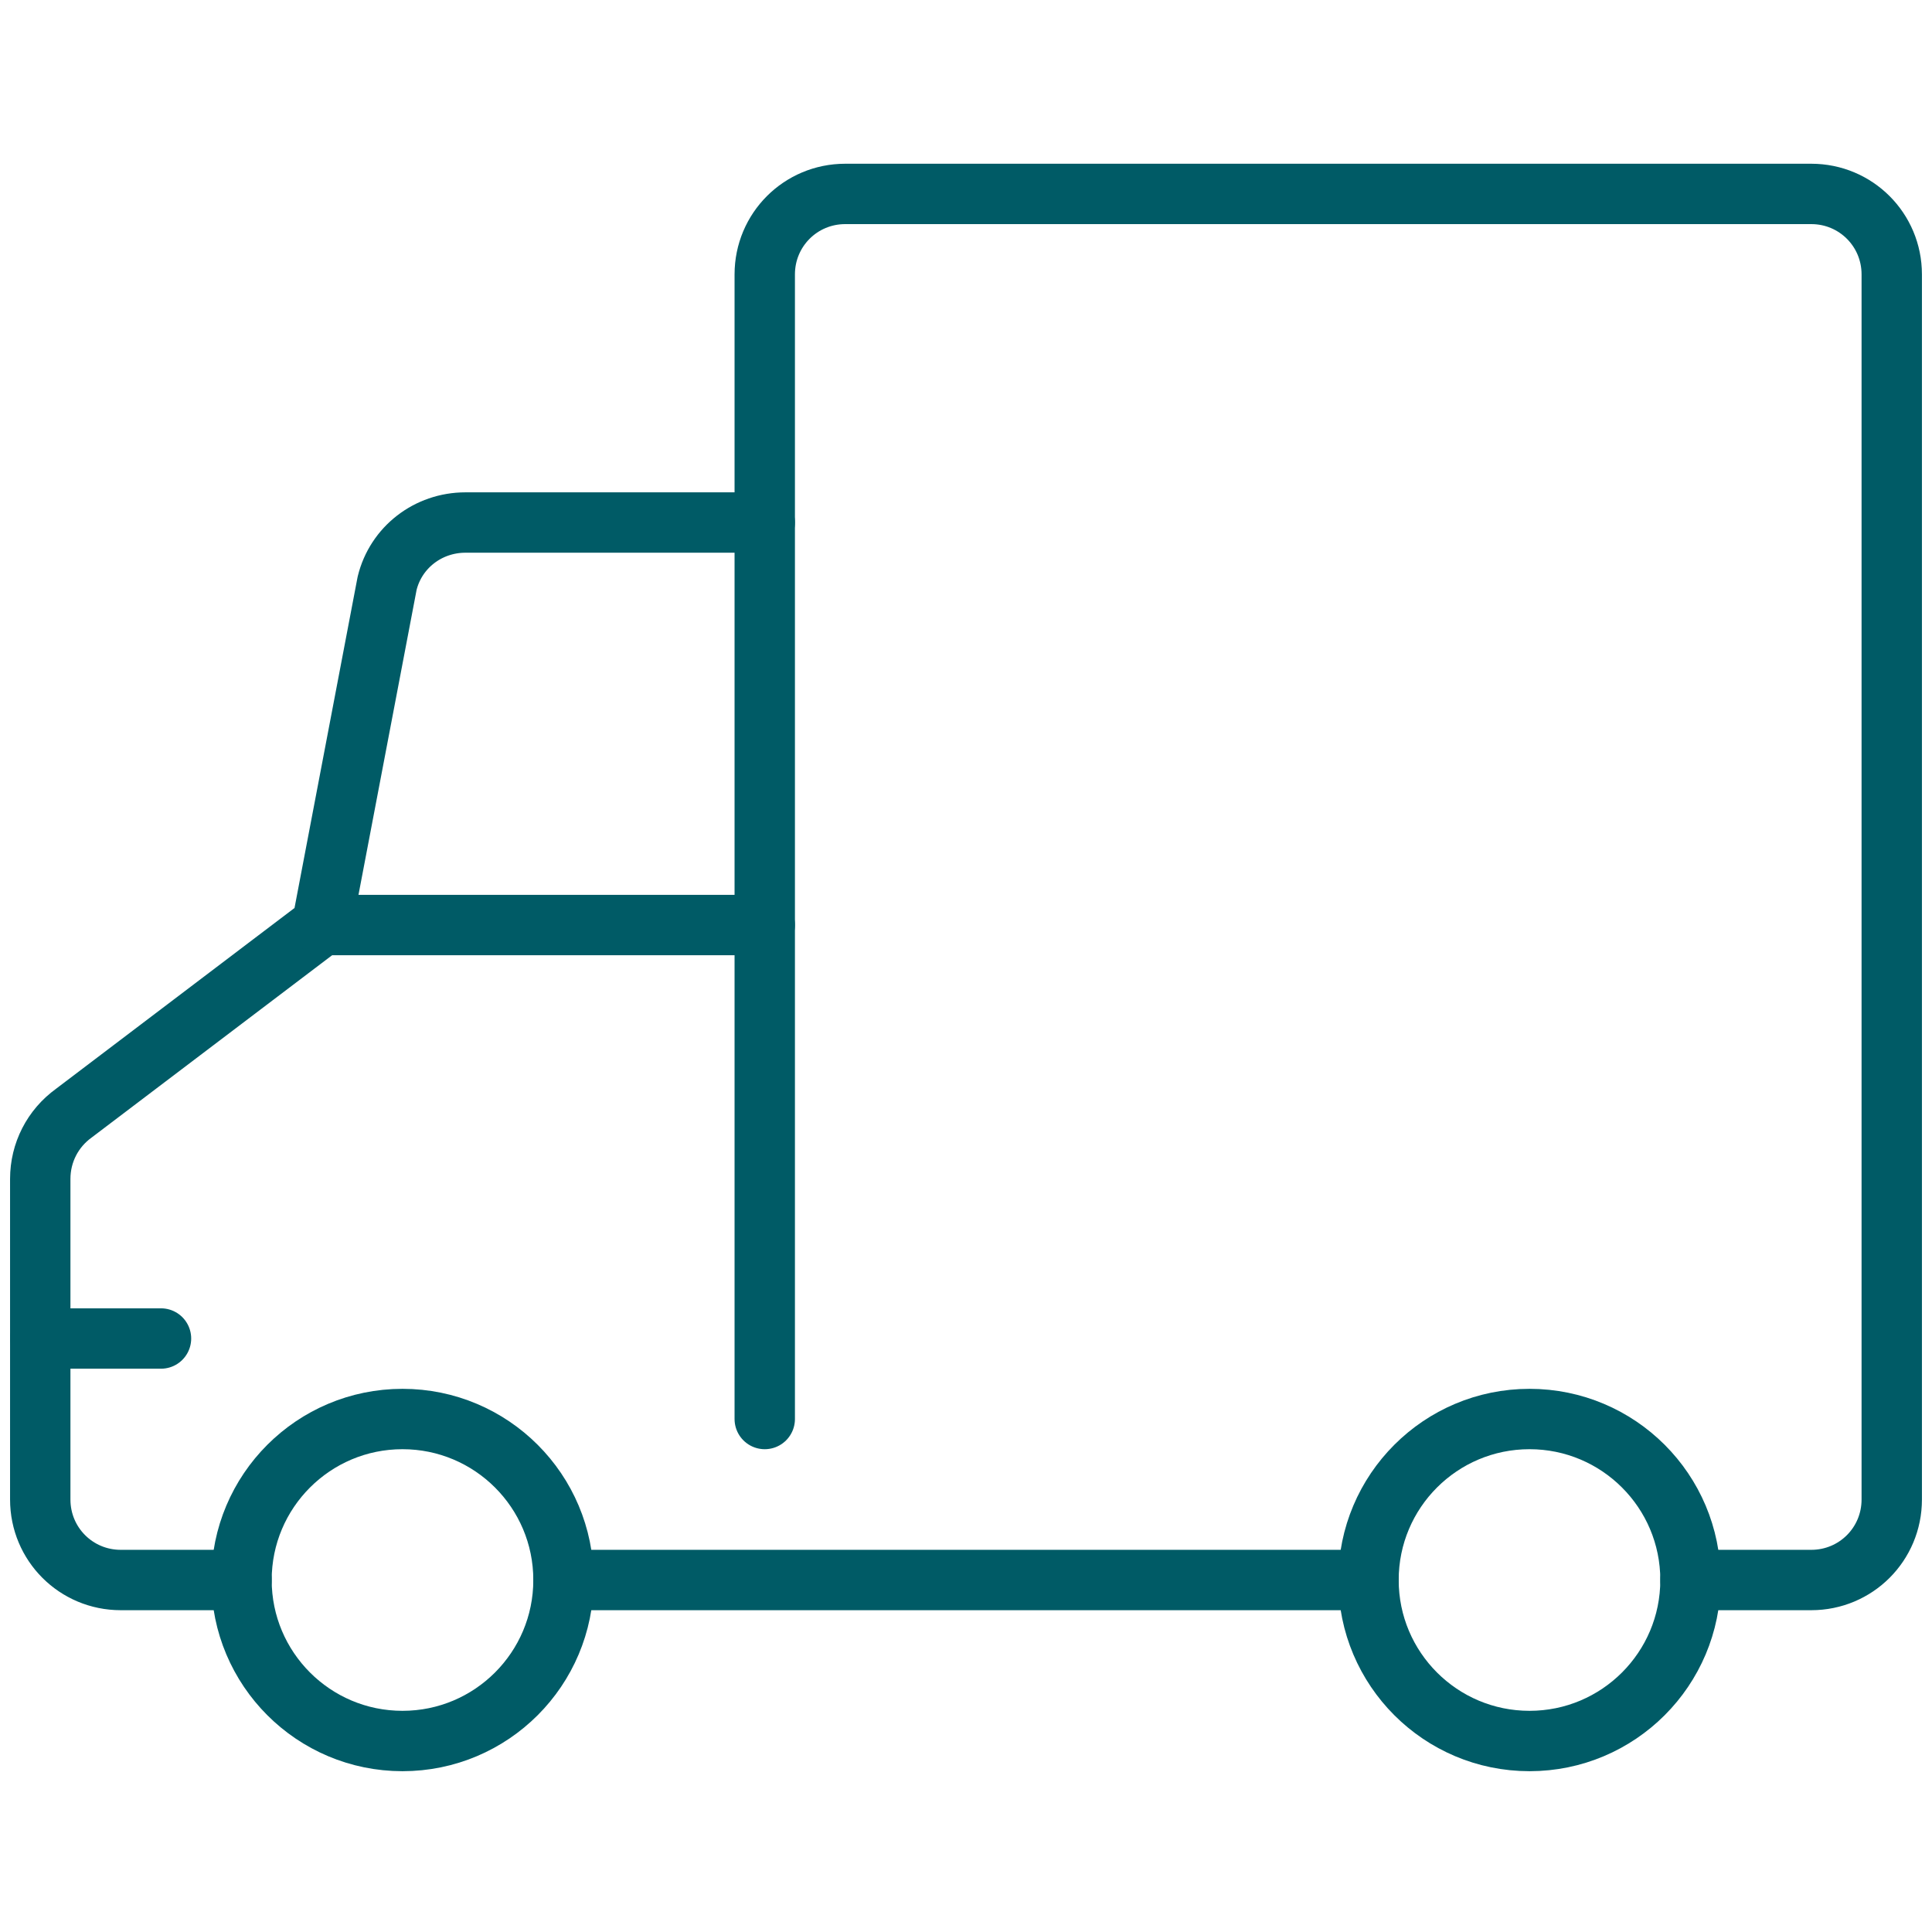
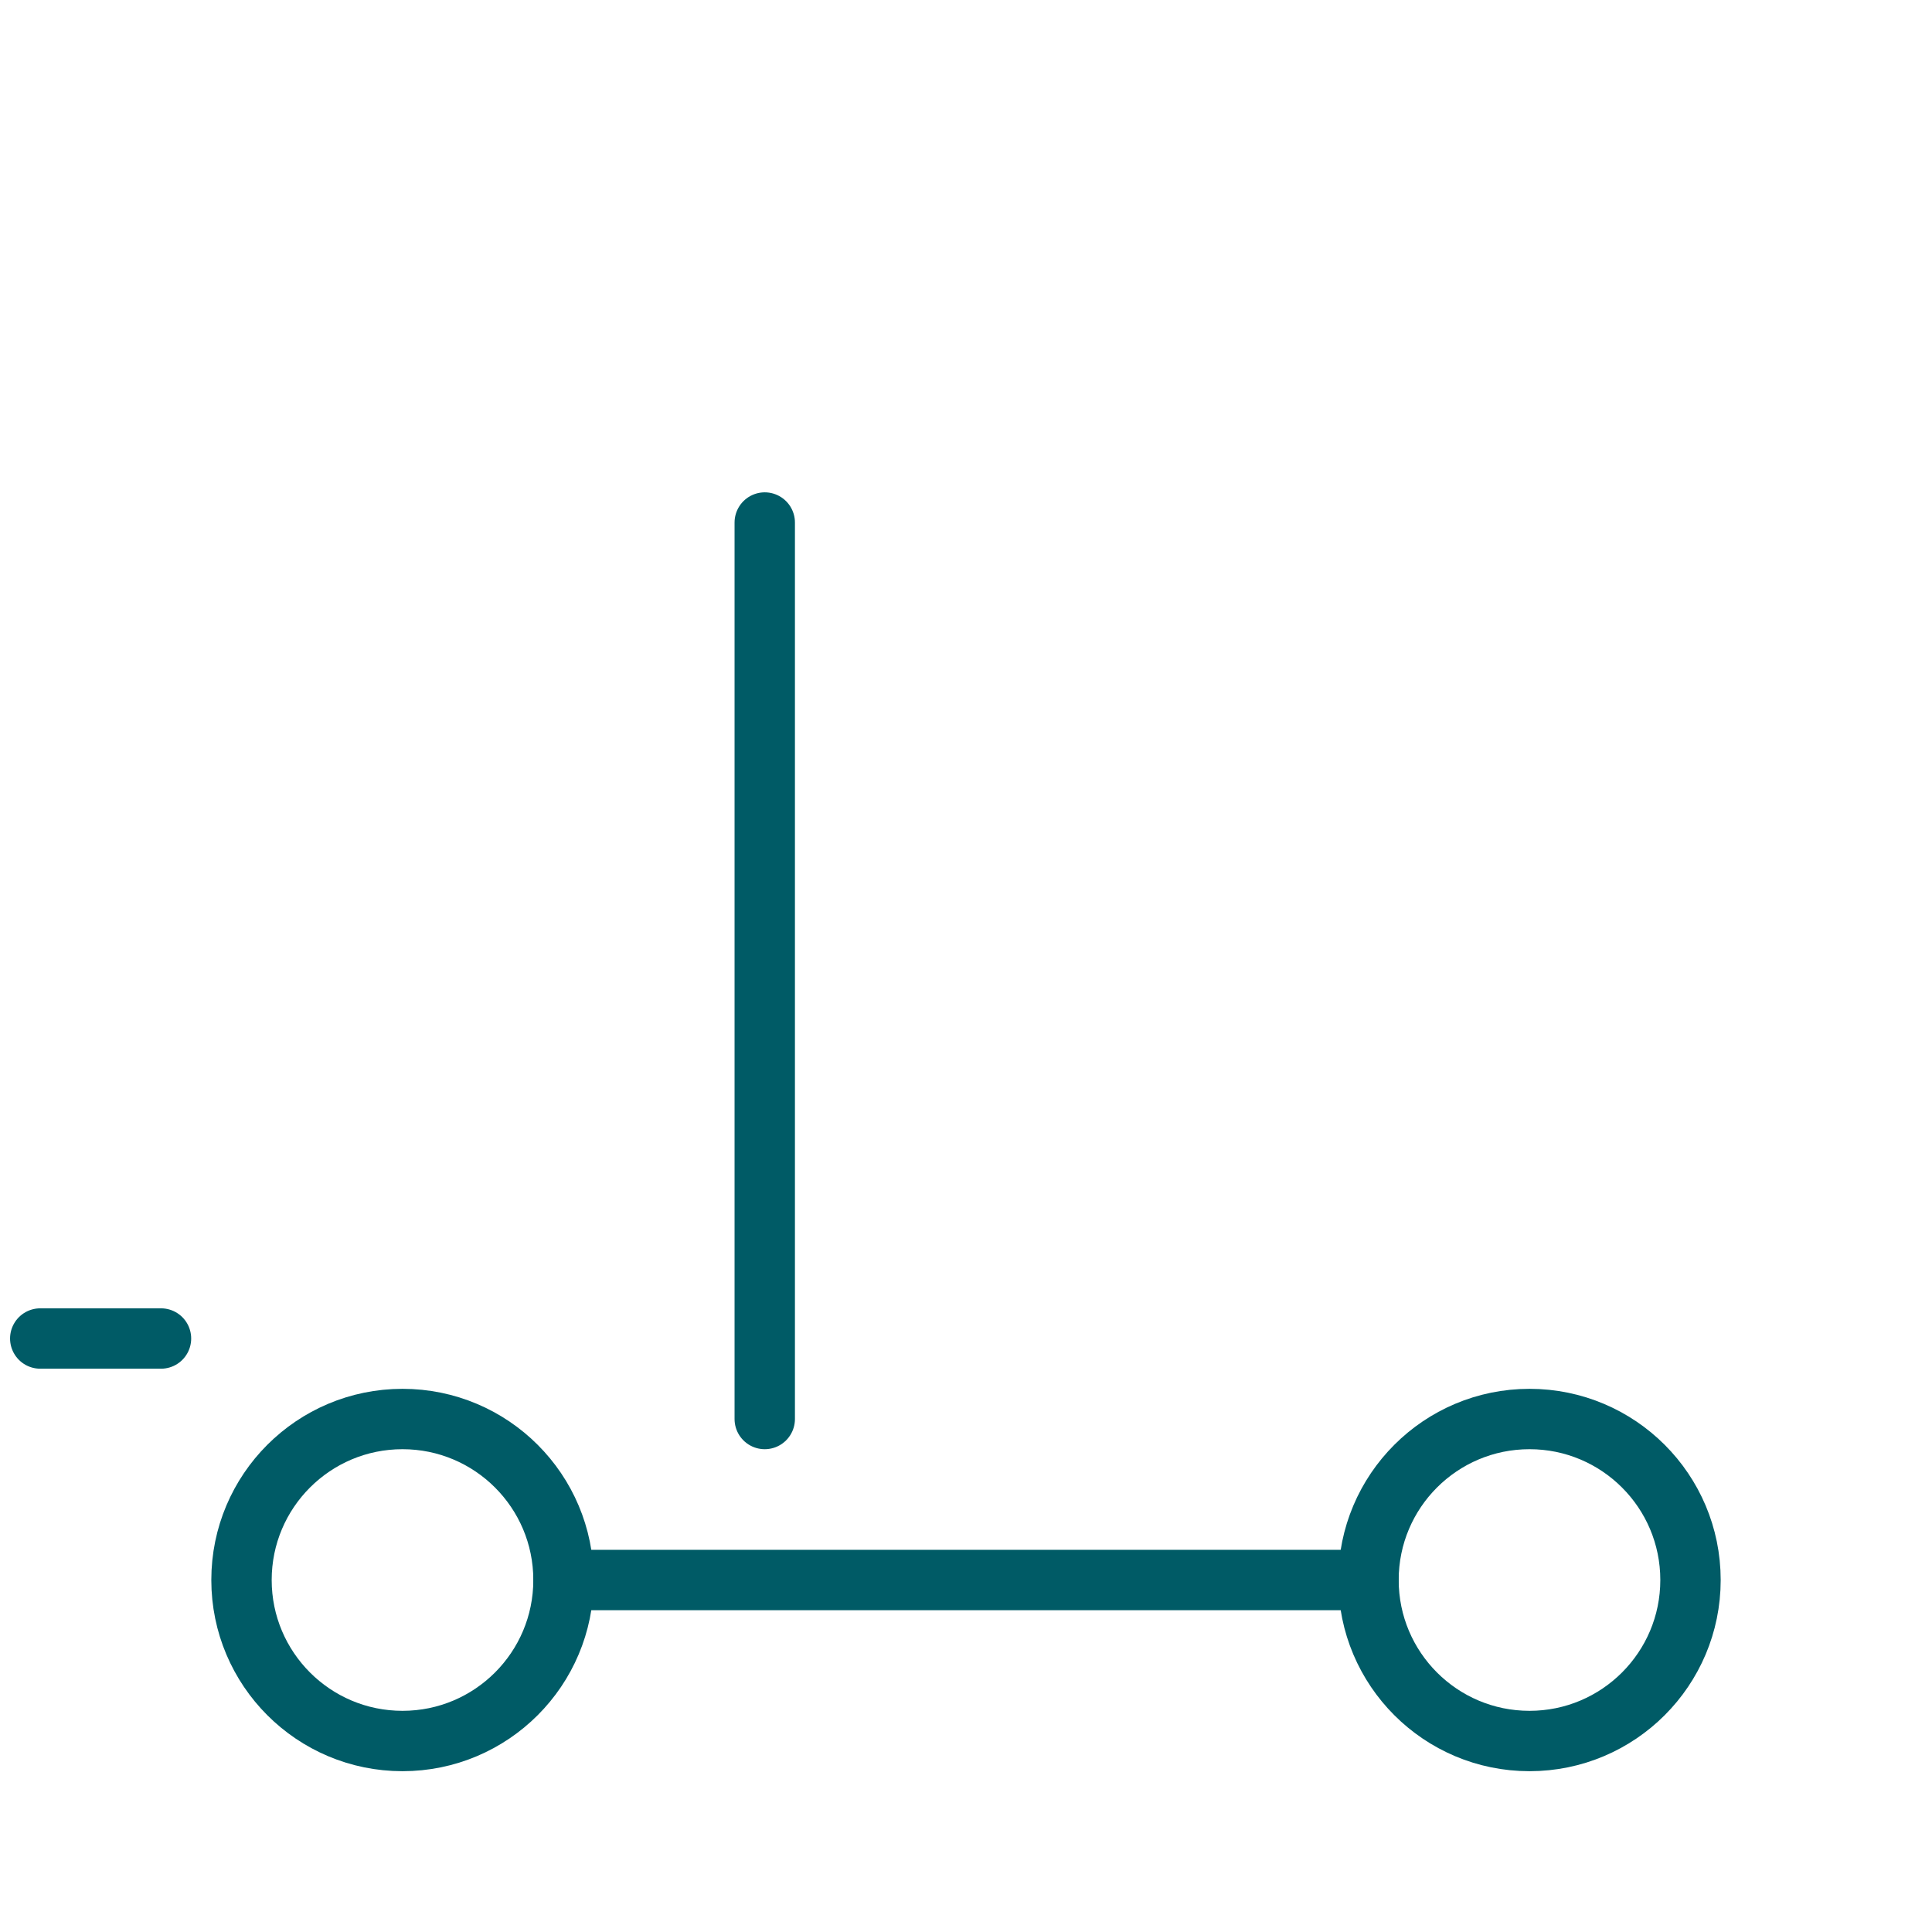
<svg xmlns="http://www.w3.org/2000/svg" width="48" height="48" viewBox="0 0 48 48" fill="none">
  <g clip-path="url(#clip0_211_1283)">
    <path d="M10 43.255C12.209 43.255 14 41.464 14 39.255C14 37.045 12.209 35.255 10 35.255C7.791 35.255 6 37.045 6 39.255C6 41.464 7.791 43.255 10 43.255Z" stroke="#005B66" stroke-width="1.5" stroke-linecap="round" stroke-linejoin="round" />
    <path d="M38 43.255C40.209 43.255 42 41.464 42 39.255C42 37.045 40.209 35.255 38 35.255C35.791 35.255 34 37.045 34 39.255C34 41.464 35.791 43.255 38 43.255Z" stroke="#005B66" stroke-width="1.5" stroke-linecap="round" stroke-linejoin="round" />
-     <path d="M6 39.255H3C1.891 39.255 1 38.364 1 37.255V29.291C1 28.636 1.309 28.036 1.836 27.655L8 22.982L9.618 14.491C9.836 13.6 10.636 12.982 11.564 12.982H19V6.818C19 5.709 19.891 4.818 21 4.818H45C46.109 4.818 47 5.709 47 6.818V37.255C47 38.364 46.109 39.255 45 39.255H42" stroke="#005B66" stroke-width="1.5" stroke-linecap="round" stroke-linejoin="round" />
    <path d="M14 39.255H34" stroke="#005B66" stroke-width="1.5" stroke-linecap="round" stroke-linejoin="round" />
    <path d="M19 12.982V35.255" stroke="#005B66" stroke-width="1.5" stroke-linecap="round" stroke-linejoin="round" />
    <path d="M1 33.255H4" stroke="#005B66" stroke-width="1.5" stroke-linecap="round" stroke-linejoin="round" />
-     <path d="M8 22.982H19" stroke="#005B66" stroke-width="1.5" stroke-linecap="round" stroke-linejoin="round" />
  </g>
  <defs>
    <clipPath id="clip0_211_1283">
      <rect width="48" height="40.545" fill="white" transform="translate(0 3.727)" />
    </clipPath>
  </defs>
</svg>